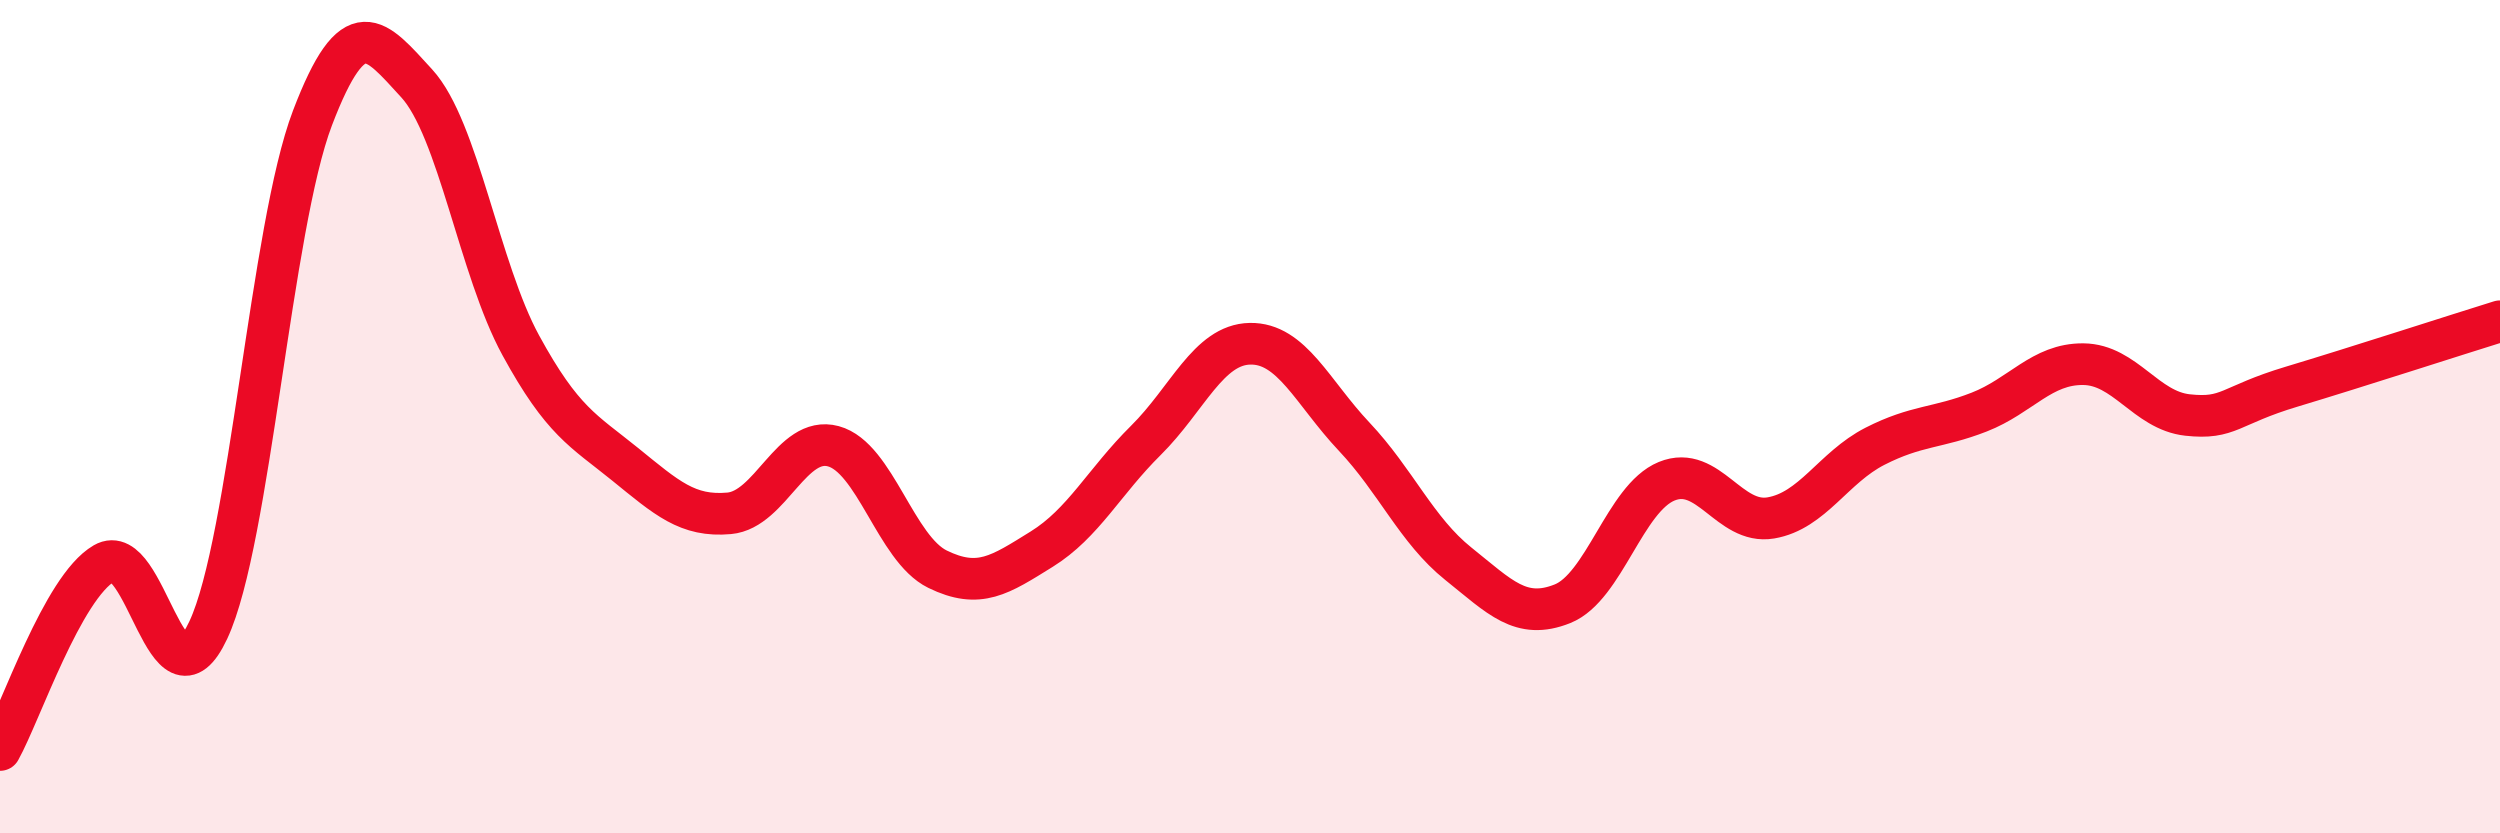
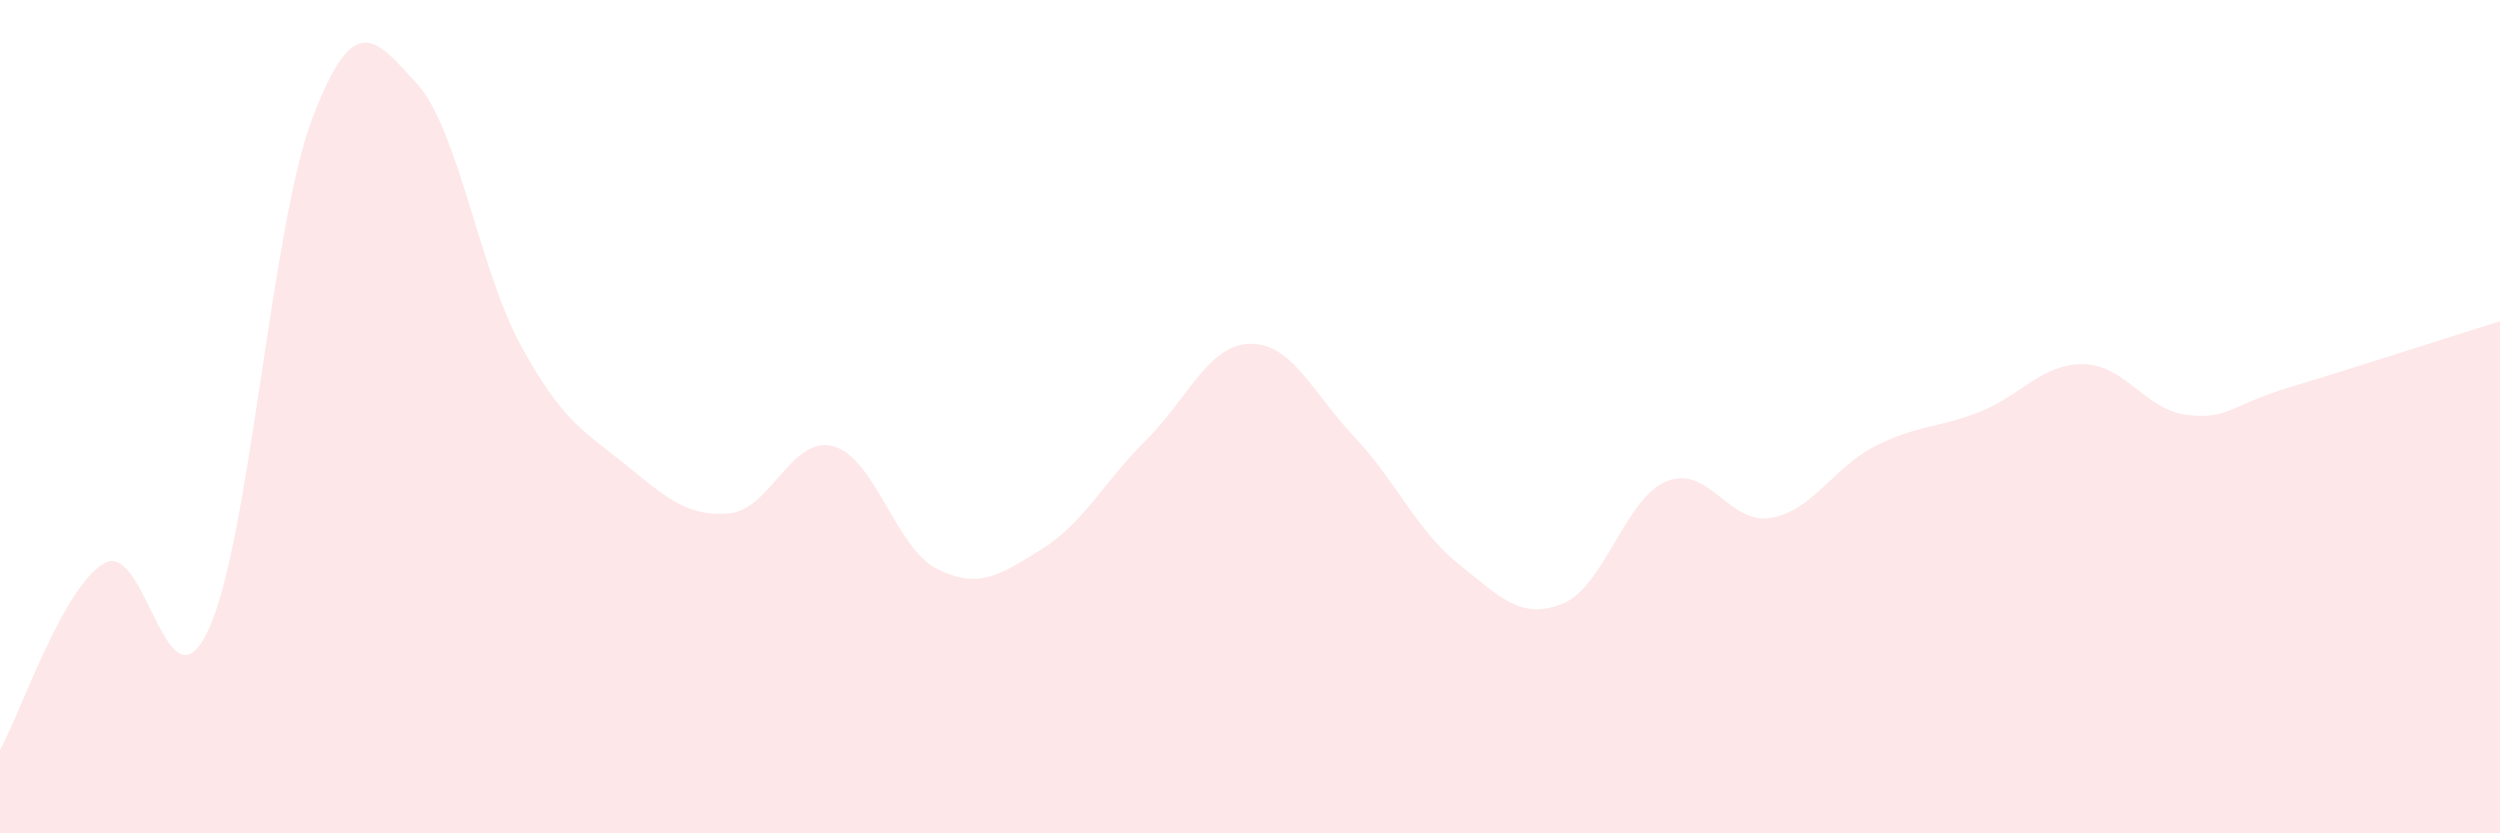
<svg xmlns="http://www.w3.org/2000/svg" width="60" height="20" viewBox="0 0 60 20">
  <path d="M 0,18 C 0.5,17.1 1.5,14.1 2.5,13.52 C 3.5,12.94 4,17.26 5,15.12 C 6,12.98 6.5,5.45 7.5,2.83 C 8.5,0.21 9,0.91 10,2 C 11,3.09 11.5,6.46 12.5,8.29 C 13.5,10.12 14,10.33 15,11.14 C 16,11.95 16.5,12.41 17.5,12.32 C 18.5,12.23 19,10.44 20,10.71 C 21,10.98 21.5,13.17 22.5,13.66 C 23.5,14.15 24,13.8 25,13.18 C 26,12.56 26.5,11.56 27.5,10.57 C 28.5,9.58 29,8.27 30,8.25 C 31,8.23 31.5,9.42 32.5,10.48 C 33.5,11.54 34,12.73 35,13.53 C 36,14.33 36.5,14.89 37.5,14.49 C 38.5,14.09 39,11.96 40,11.55 C 41,11.14 41.5,12.6 42.5,12.43 C 43.5,12.26 44,11.22 45,10.71 C 46,10.2 46.5,10.28 47.5,9.89 C 48.5,9.5 49,8.73 50,8.74 C 51,8.75 51.5,9.85 52.5,9.96 C 53.5,10.07 53.5,9.73 55,9.28 C 56.5,8.83 59,8.02 60,7.71L60 20L0 20Z" fill="#EB0A25" opacity="0.1" stroke-linecap="round" stroke-linejoin="round" />
-   <path d="M 0,18 C 0.5,17.1 1.5,14.1 2.5,13.52 C 3.5,12.94 4,17.26 5,15.12 C 6,12.98 6.5,5.45 7.5,2.83 C 8.5,0.21 9,0.91 10,2 C 11,3.09 11.5,6.46 12.5,8.29 C 13.5,10.12 14,10.33 15,11.14 C 16,11.95 16.5,12.41 17.5,12.32 C 18.5,12.23 19,10.44 20,10.71 C 21,10.98 21.5,13.17 22.5,13.66 C 23.5,14.15 24,13.8 25,13.18 C 26,12.56 26.5,11.56 27.5,10.57 C 28.5,9.58 29,8.27 30,8.25 C 31,8.23 31.5,9.42 32.5,10.48 C 33.5,11.54 34,12.73 35,13.53 C 36,14.33 36.5,14.89 37.5,14.49 C 38.5,14.09 39,11.96 40,11.55 C 41,11.14 41.5,12.6 42.5,12.43 C 43.5,12.26 44,11.22 45,10.71 C 46,10.2 46.5,10.28 47.5,9.89 C 48.5,9.5 49,8.73 50,8.74 C 51,8.75 51.5,9.85 52.5,9.96 C 53.5,10.07 53.5,9.73 55,9.28 C 56.5,8.83 59,8.02 60,7.71" stroke="#EB0A25" stroke-width="1" fill="none" stroke-linecap="round" stroke-linejoin="round" />
</svg>